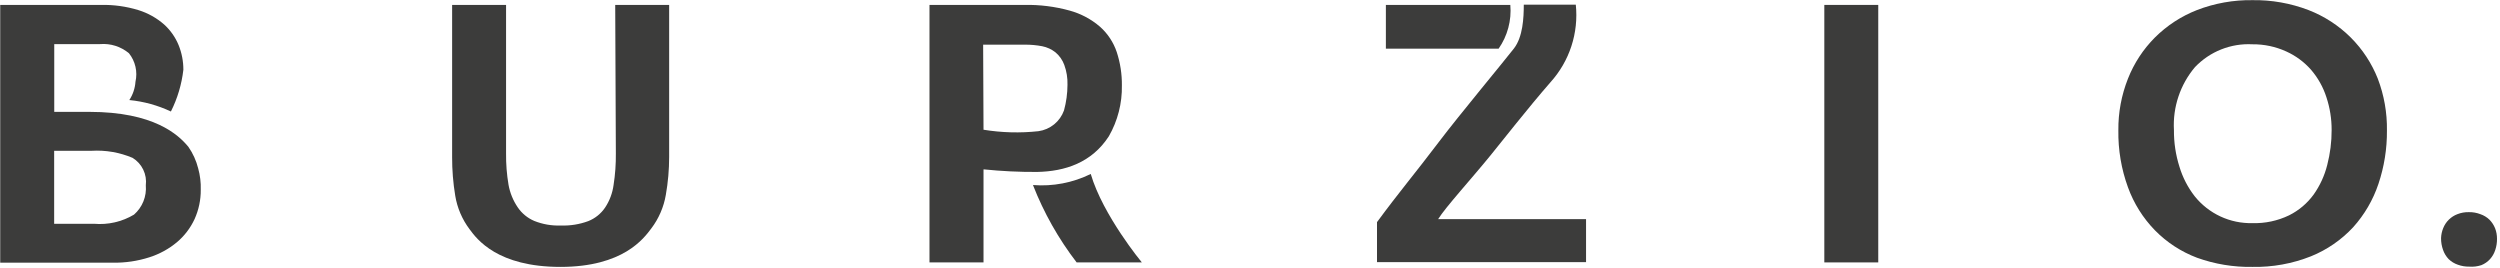
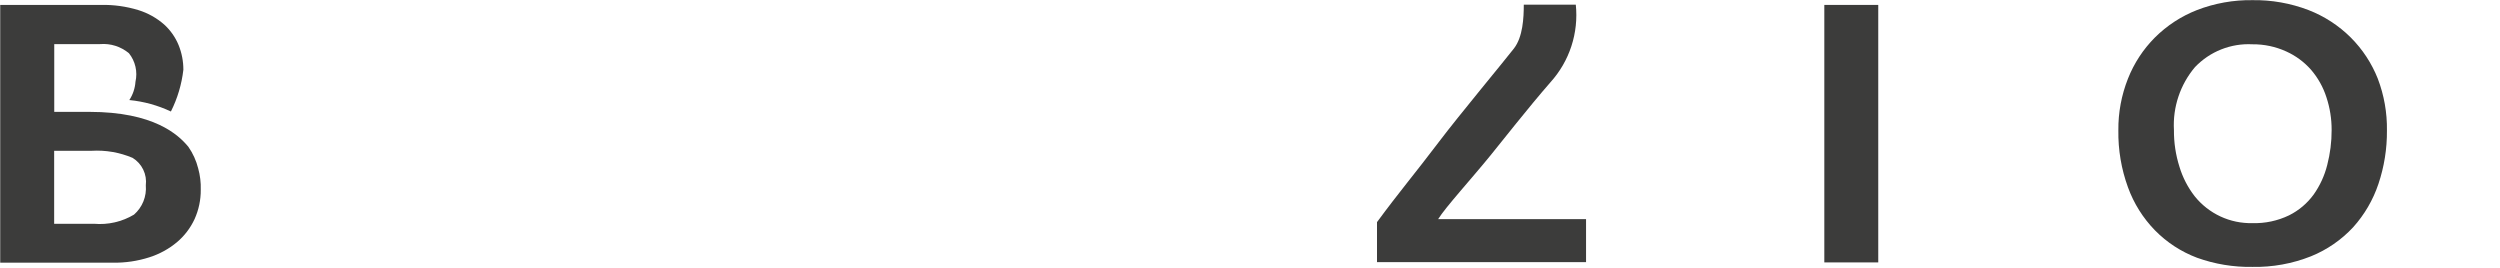
<svg xmlns="http://www.w3.org/2000/svg" width="364" height="39" viewBox="0 0 364 39" fill="none">
  <path d="M18.831 14.568C19.352 13.77 19.659 12.852 19.725 11.902C19.888 11.184 19.888 10.438 19.724 9.721C19.56 9.003 19.237 8.331 18.778 7.755C17.603 6.775 16.09 6.296 14.565 6.422H7.899V16.288H13.005C22.418 16.288 25.965 19.608 27.431 21.381C28.093 22.335 28.577 23.401 28.858 24.528C29.137 25.534 29.263 26.577 29.231 27.621C29.245 29.101 28.936 30.566 28.324 31.914C27.722 33.209 26.844 34.356 25.751 35.274C24.571 36.254 23.213 36.996 21.751 37.461C20.029 38.013 18.227 38.279 16.418 38.247H0.032V0.716H14.698C16.549 0.675 18.395 0.932 20.165 1.476C21.536 1.902 22.803 2.611 23.885 3.555C24.808 4.388 25.533 5.418 26.005 6.569C26.467 7.708 26.702 8.926 26.698 10.155C26.454 12.272 25.841 14.33 24.884 16.235C22.978 15.335 20.93 14.771 18.831 14.568ZM7.885 32.581H13.685C15.719 32.762 17.759 32.296 19.511 31.248C20.113 30.721 20.582 30.061 20.881 29.32C21.179 28.578 21.299 27.777 21.231 26.981C21.328 26.199 21.198 25.406 20.855 24.696C20.512 23.987 19.971 23.391 19.298 22.981C17.412 22.185 15.368 21.834 13.325 21.955H7.885V32.581Z" fill="#3C3C3B" />
-   <path d="M89.575 0.716H97.428V22.861C97.427 24.703 97.267 26.541 96.948 28.354C96.648 30.137 95.921 31.821 94.828 33.261C93.748 34.701 90.749 38.861 81.602 38.861C72.456 38.861 69.456 34.861 68.363 33.368C67.287 31.937 66.574 30.267 66.283 28.501C65.974 26.637 65.823 24.751 65.829 22.861V0.716H73.683V22.328C73.665 23.864 73.786 25.399 74.043 26.915C74.254 28.085 74.708 29.197 75.376 30.181C75.972 31.062 76.81 31.752 77.789 32.168C79.017 32.658 80.334 32.885 81.656 32.834C83.018 32.885 84.377 32.667 85.655 32.194C86.646 31.8 87.496 31.117 88.095 30.234C88.754 29.245 89.178 28.119 89.335 26.941C89.575 25.415 89.686 23.872 89.668 22.328L89.575 0.716Z" fill="#3C3C3B" />
-   <path d="M150.399 26.941C153.298 27.171 156.204 26.613 158.812 25.328C160.586 31.368 166.252 38.207 166.252 38.207H156.759C154.119 34.771 151.977 30.978 150.399 26.941ZM143.2 24.661V38.207H135.333V0.716H149.159C151.383 0.672 153.602 0.95 155.746 1.542C157.379 1.989 158.891 2.795 160.172 3.902C161.287 4.897 162.123 6.166 162.599 7.582C163.112 9.152 163.365 10.796 163.346 12.448C163.394 15.036 162.739 17.589 161.452 19.835C158.946 23.701 155.066 24.955 150.999 25.035C148.412 25.049 145.827 24.924 143.253 24.661H143.2ZM143.2 18.888C145.844 19.319 148.535 19.391 151.199 19.102C152.037 18.985 152.826 18.641 153.482 18.108C154.138 17.574 154.635 16.871 154.919 16.075C155.252 14.858 155.422 13.603 155.426 12.342C155.455 11.357 155.297 10.375 154.959 9.449C154.701 8.744 154.265 8.12 153.693 7.635C153.122 7.179 152.45 6.868 151.733 6.729C150.915 6.574 150.085 6.499 149.253 6.502H143.146L143.2 18.888Z" fill="#3C3C3B" />
  <path d="M273.474 38.207H265.621V0.716H273.474V38.207Z" fill="#3C3C3B" />
  <path d="M327.952 38.861C325.205 38.909 322.471 38.457 319.886 37.527C317.575 36.656 315.482 35.291 313.753 33.528C312.018 31.744 310.682 29.613 309.833 27.274C308.864 24.619 308.39 21.808 308.433 18.982C308.407 16.404 308.882 13.845 309.833 11.448C310.718 9.207 312.052 7.169 313.753 5.462C315.501 3.722 317.588 2.36 319.886 1.462C322.458 0.471 325.196 -0.017 327.952 0.022C330.739 -0.021 333.508 0.468 336.112 1.462C338.419 2.355 340.517 3.717 342.271 5.462C343.978 7.168 345.316 9.205 346.205 11.448C347.125 13.861 347.577 16.427 347.538 19.008C347.559 21.65 347.14 24.277 346.298 26.781C345.516 29.113 344.264 31.26 342.618 33.088C340.907 34.928 338.814 36.37 336.485 37.314C333.772 38.392 330.871 38.918 327.952 38.861ZM327.952 6.449C326.402 6.367 324.852 6.621 323.409 7.194C321.966 7.767 320.664 8.646 319.592 9.769C317.434 12.321 316.337 15.604 316.526 18.942C316.51 20.75 316.78 22.55 317.326 24.275C317.795 25.835 318.55 27.296 319.552 28.581C320.558 29.834 321.839 30.838 323.296 31.516C324.753 32.193 326.346 32.526 327.952 32.488C329.795 32.542 331.624 32.153 333.285 31.354C334.7 30.65 335.925 29.616 336.858 28.341C337.783 27.037 338.457 25.572 338.845 24.021C339.275 22.362 339.49 20.655 339.485 18.942C339.493 17.315 339.236 15.699 338.725 14.155C338.253 12.685 337.491 11.325 336.485 10.155C335.483 9.02 334.252 8.111 332.872 7.489C331.328 6.786 329.648 6.431 327.952 6.449Z" fill="#3C3C3B" />
-   <path d="M359.511 38.821C358.947 38.83 358.387 38.735 357.857 38.541C357.358 38.371 356.903 38.093 356.524 37.727C356.161 37.346 355.883 36.892 355.711 36.394C355.512 35.843 355.413 35.26 355.418 34.674C355.434 34.18 355.538 33.692 355.724 33.234C355.907 32.765 356.187 32.34 356.546 31.986C356.904 31.632 357.333 31.358 357.804 31.181C358.331 30.976 358.892 30.876 359.457 30.888C360.031 30.876 360.602 30.976 361.137 31.181C361.637 31.348 362.093 31.626 362.471 31.994C362.821 32.35 363.097 32.771 363.284 33.234C363.475 33.727 363.57 34.252 363.564 34.781C363.57 35.329 363.484 35.874 363.311 36.394C363.153 36.887 362.894 37.341 362.551 37.727C362.2 38.112 361.767 38.413 361.284 38.607C360.713 38.795 360.11 38.868 359.511 38.821Z" fill="#3C3C3B" />
-   <path d="M219.903 0.716H201.784V7.089H218.197C219.494 5.23 220.098 2.974 219.903 0.716Z" fill="#3C3C3B" />
  <path d="M209.397 31.901C210.397 30.248 214.397 25.861 217.063 22.568C218.57 20.728 222.463 15.742 225.743 11.982C227.118 10.462 228.158 8.67 228.794 6.722C229.431 4.774 229.649 2.714 229.436 0.676H221.863C221.863 2.609 221.73 5.369 220.436 7.049C219.143 8.729 212.303 16.955 209.597 20.541C205.97 25.328 203.73 27.941 200.491 32.341V38.167H230.929V31.901H209.397Z" fill="#3C3C3B" />
</svg>